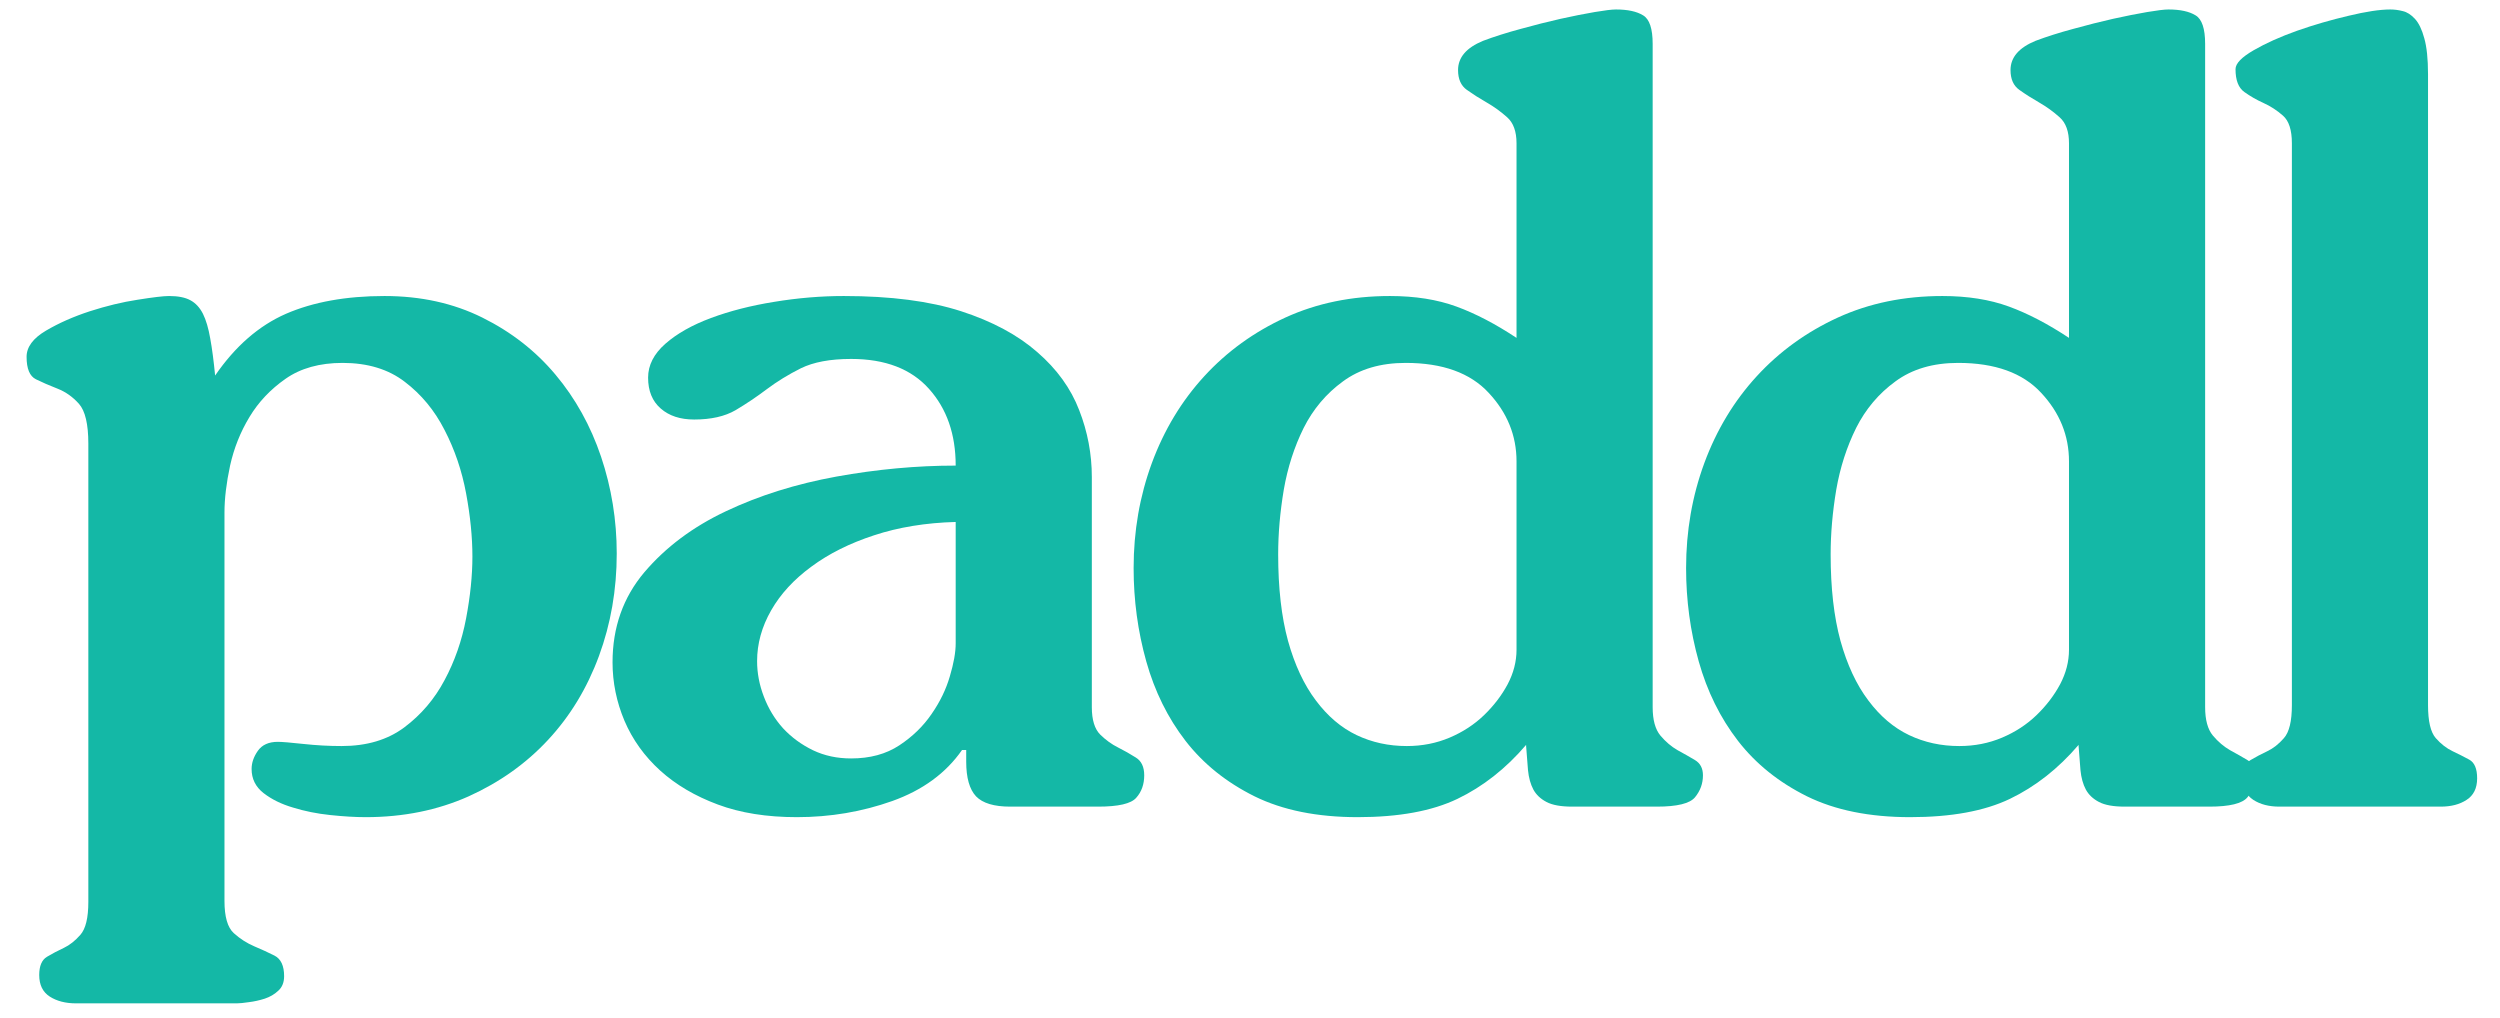
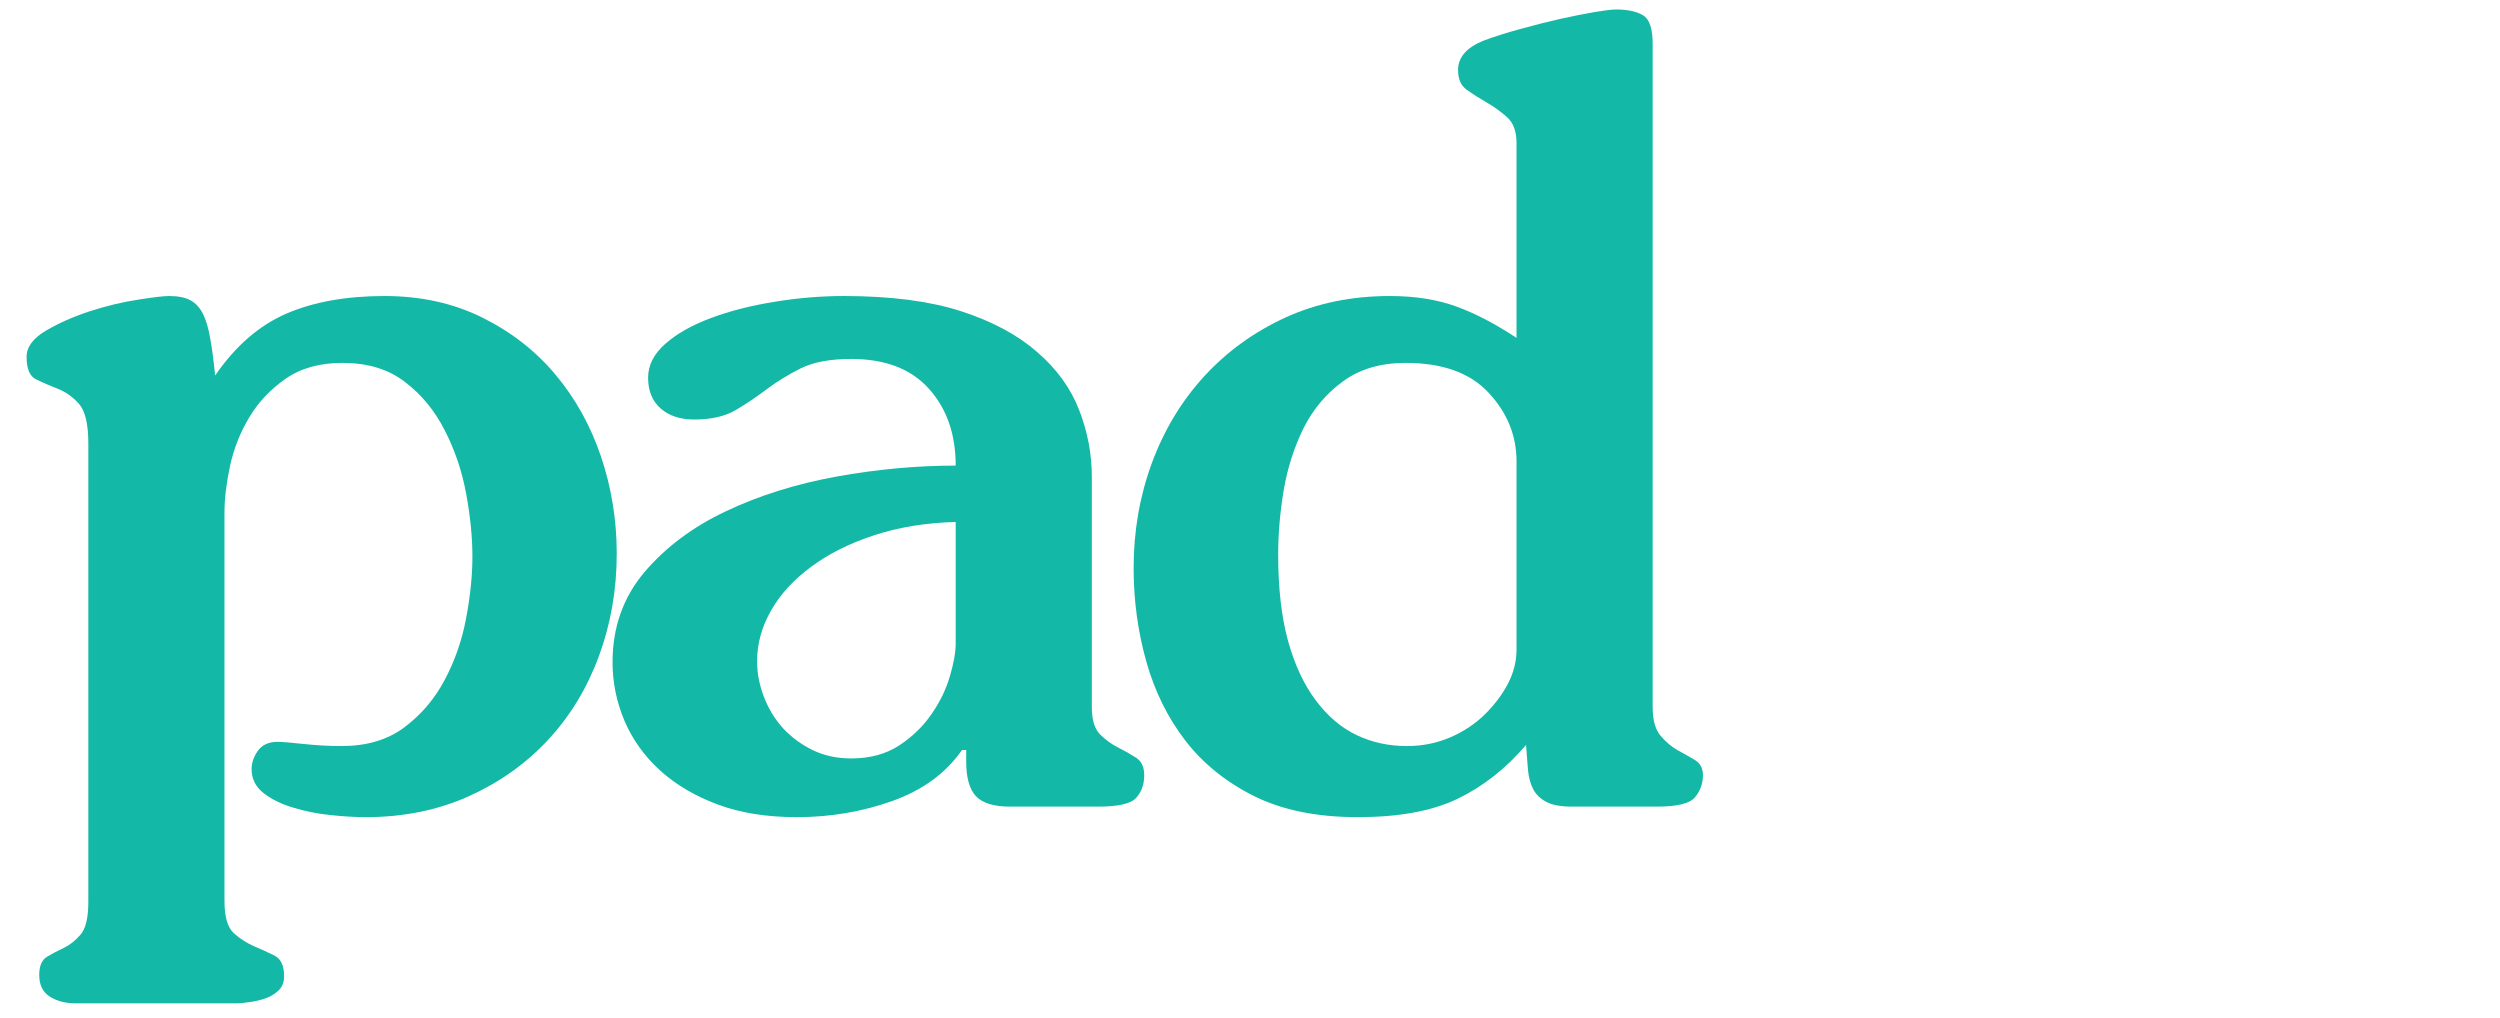
<svg xmlns="http://www.w3.org/2000/svg" viewBox="0 0 167 68" preserveAspectRatio="xMidYMid meet">
  <defs>
    <clipPath id="d60ff9d8d7">
      <path d="M 75 0.52 L 114 0.52 L 114 55 L 75 55 Z M 75 0.52" clip-rule="nonzero" />
    </clipPath>
    <clipPath id="7f4db3ee47">
-       <path d="M 112 0.52 L 151 0.52 L 151 55 L 112 55 Z M 112 0.52" clip-rule="nonzero" />
-     </clipPath>
+       </clipPath>
    <clipPath id="7f20f54f69">
      <path d="M 149 0.52 L 166 0.52 L 166 54 L 149 54 Z M 149 0.52" clip-rule="nonzero" />
    </clipPath>
    <clipPath id="ebd560af73">
      <rect x="0" width="167" y="0" height="72" />
    </clipPath>
  </defs>
  <g transform="matrix(1, 0, 0, 1, 0, 0)">
    <g clip-path="url(#ebd560af73)">
      <g fill="#14b8a6" fill-opacity="1">
        <g transform="translate(0.245, 53.883)">
          <g>
            <path d="M 1.531 -30.047 C 1.531 -30.703 1.961 -31.285 2.828 -31.797 C 3.691 -32.305 4.672 -32.738 5.766 -33.094 C 6.859 -33.445 7.914 -33.703 8.938 -33.859 C 9.969 -34.023 10.672 -34.109 11.047 -34.109 C 11.648 -34.109 12.125 -34.016 12.469 -33.828 C 12.82 -33.641 13.102 -33.336 13.312 -32.922 C 13.52 -32.504 13.68 -31.957 13.797 -31.281 C 13.922 -30.602 14.031 -29.773 14.125 -28.797 C 15.469 -30.754 17.047 -32.129 18.859 -32.922 C 20.68 -33.711 22.875 -34.109 25.438 -34.109 C 27.863 -34.109 30.039 -33.629 31.969 -32.672 C 33.906 -31.711 35.535 -30.441 36.859 -28.859 C 38.191 -27.273 39.207 -25.445 39.906 -23.375 C 40.602 -21.301 40.953 -19.145 40.953 -16.906 C 40.953 -14.488 40.555 -12.207 39.766 -10.062 C 38.973 -7.914 37.844 -6.051 36.375 -4.469 C 34.906 -2.883 33.133 -1.625 31.062 -0.688 C 28.988 0.238 26.695 0.703 24.188 0.703 C 23.488 0.703 22.695 0.656 21.812 0.562 C 20.926 0.469 20.098 0.301 19.328 0.062 C 18.555 -0.164 17.898 -0.488 17.359 -0.906 C 16.828 -1.32 16.562 -1.859 16.562 -2.516 C 16.562 -2.93 16.703 -3.336 16.984 -3.734 C 17.266 -4.129 17.707 -4.328 18.312 -4.328 C 18.594 -4.328 19.16 -4.281 20.016 -4.188 C 20.879 -4.094 21.734 -4.047 22.578 -4.047 C 24.254 -4.047 25.648 -4.461 26.766 -5.297 C 27.891 -6.141 28.785 -7.191 29.453 -8.453 C 30.129 -9.711 30.609 -11.086 30.891 -12.578 C 31.172 -14.066 31.312 -15.441 31.312 -16.703 C 31.312 -18.004 31.172 -19.41 30.891 -20.922 C 30.609 -22.441 30.129 -23.852 29.453 -25.156 C 28.785 -26.469 27.898 -27.539 26.797 -28.375 C 25.703 -29.219 24.316 -29.641 22.641 -29.641 C 21.109 -29.641 19.836 -29.285 18.828 -28.578 C 17.828 -27.879 17.023 -27.031 16.422 -26.031 C 15.816 -25.031 15.383 -23.945 15.125 -22.781 C 14.875 -21.613 14.75 -20.566 14.75 -19.641 L 14.75 6.297 C 14.75 7.359 14.957 8.078 15.375 8.453 C 15.789 8.828 16.242 9.117 16.734 9.328 C 17.223 9.535 17.676 9.742 18.094 9.953 C 18.52 10.172 18.734 10.629 18.734 11.328 C 18.734 11.742 18.602 12.066 18.344 12.297 C 18.094 12.535 17.789 12.711 17.438 12.828 C 17.082 12.941 16.727 13.02 16.375 13.062 C 16.031 13.113 15.766 13.141 15.578 13.141 L 4.828 13.141 C 4.129 13.141 3.547 12.988 3.078 12.688 C 2.609 12.383 2.375 11.906 2.375 11.25 C 2.375 10.645 2.547 10.238 2.891 10.031 C 3.242 9.82 3.617 9.625 4.016 9.438 C 4.41 9.25 4.781 8.957 5.125 8.562 C 5.477 8.164 5.656 7.43 5.656 6.359 L 5.656 -24.25 C 5.656 -25.551 5.445 -26.438 5.031 -26.906 C 4.613 -27.375 4.133 -27.711 3.594 -27.922 C 3.062 -28.129 2.582 -28.336 2.156 -28.547 C 1.738 -28.754 1.531 -29.254 1.531 -30.047 Z M 1.531 -30.047" />
          </g>
        </g>
      </g>
      <g fill="#14b8a6" fill-opacity="1">
        <g transform="translate(39.246, 53.883)">
          <g>
            <path d="M 24.594 -19.016 C 22.594 -18.961 20.773 -18.664 19.141 -18.125 C 17.516 -17.594 16.117 -16.895 14.953 -16.031 C 13.785 -15.176 12.891 -14.203 12.266 -13.109 C 11.641 -12.016 11.328 -10.883 11.328 -9.719 C 11.328 -8.926 11.477 -8.133 11.781 -7.344 C 12.082 -6.551 12.508 -5.848 13.062 -5.234 C 13.625 -4.629 14.289 -4.141 15.062 -3.766 C 15.832 -3.398 16.68 -3.219 17.609 -3.219 C 18.867 -3.219 19.941 -3.508 20.828 -4.094 C 21.711 -4.676 22.43 -5.375 22.984 -6.188 C 23.547 -7 23.953 -7.836 24.203 -8.703 C 24.461 -9.566 24.594 -10.301 24.594 -10.906 Z M 4.047 -28.656 C 4.047 -29.488 4.43 -30.242 5.203 -30.922 C 5.973 -31.598 6.988 -32.172 8.25 -32.641 C 9.508 -33.109 10.914 -33.469 12.469 -33.719 C 14.031 -33.977 15.582 -34.109 17.125 -34.109 C 20.25 -34.109 22.859 -33.77 24.953 -33.094 C 27.047 -32.414 28.742 -31.504 30.047 -30.359 C 31.359 -29.223 32.289 -27.93 32.844 -26.484 C 33.406 -25.047 33.688 -23.555 33.688 -22.016 L 33.688 -6.641 C 33.688 -5.797 33.875 -5.188 34.25 -4.812 C 34.625 -4.445 35.02 -4.16 35.438 -3.953 C 35.852 -3.742 36.25 -3.52 36.625 -3.281 C 37 -3.051 37.188 -2.656 37.188 -2.094 C 37.188 -1.488 37.008 -0.988 36.656 -0.594 C 36.312 -0.195 35.461 0 34.109 0 L 28.234 0 C 27.16 0 26.398 -0.227 25.953 -0.688 C 25.516 -1.156 25.297 -1.926 25.297 -3 L 25.297 -3.781 L 25.016 -3.781 C 23.941 -2.238 22.391 -1.102 20.359 -0.375 C 18.336 0.344 16.211 0.703 13.984 0.703 C 11.973 0.703 10.211 0.422 8.703 -0.141 C 7.191 -0.703 5.91 -1.457 4.859 -2.406 C 3.805 -3.363 3.008 -4.473 2.469 -5.734 C 1.938 -6.992 1.672 -8.297 1.672 -9.641 C 1.672 -11.973 2.379 -13.977 3.797 -15.656 C 5.223 -17.332 7.039 -18.691 9.25 -19.734 C 11.469 -20.785 13.926 -21.555 16.625 -22.047 C 19.332 -22.535 21.988 -22.781 24.594 -22.781 C 24.594 -24.875 24 -26.582 22.812 -27.906 C 21.625 -29.238 19.891 -29.906 17.609 -29.906 C 16.211 -29.906 15.094 -29.695 14.25 -29.281 C 13.414 -28.863 12.66 -28.398 11.984 -27.891 C 11.305 -27.379 10.609 -26.91 9.891 -26.484 C 9.172 -26.066 8.25 -25.859 7.125 -25.859 C 6.195 -25.859 5.453 -26.102 4.891 -26.594 C 4.328 -27.082 4.047 -27.77 4.047 -28.656 Z M 4.047 -28.656" />
          </g>
        </g>
      </g>
      <g clip-path="url(#d60ff9d8d7)">
        <g fill="#14b8a6" fill-opacity="1">
          <g transform="translate(74.054, 53.883)">
            <g>
              <path d="M 19.844 -29.641 C 18.164 -29.641 16.77 -29.227 15.656 -28.406 C 14.539 -27.594 13.664 -26.555 13.031 -25.297 C 12.406 -24.035 11.961 -22.66 11.703 -21.172 C 11.453 -19.68 11.328 -18.238 11.328 -16.844 C 11.328 -14.602 11.547 -12.68 11.984 -11.078 C 12.43 -9.473 13.051 -8.145 13.844 -7.094 C 14.633 -6.039 15.539 -5.27 16.562 -4.781 C 17.594 -4.289 18.711 -4.047 19.922 -4.047 C 20.941 -4.047 21.895 -4.234 22.781 -4.609 C 23.664 -4.984 24.43 -5.484 25.078 -6.109 C 25.734 -6.742 26.258 -7.43 26.656 -8.172 C 27.051 -8.922 27.25 -9.691 27.25 -10.484 L 27.25 -23.062 C 27.25 -24.789 26.629 -26.316 25.391 -27.641 C 24.16 -28.973 22.312 -29.641 19.844 -29.641 Z M 23.344 -49.203 C 23.344 -50.047 23.898 -50.695 25.016 -51.156 C 25.766 -51.438 26.602 -51.703 27.531 -51.953 C 28.469 -52.211 29.352 -52.438 30.188 -52.625 C 31.031 -52.812 31.789 -52.961 32.469 -53.078 C 33.145 -53.191 33.617 -53.25 33.891 -53.25 C 34.68 -53.25 35.285 -53.117 35.703 -52.859 C 36.129 -52.609 36.344 -51.973 36.344 -50.953 L 36.344 -6.641 C 36.344 -5.797 36.516 -5.164 36.859 -4.75 C 37.211 -4.332 37.598 -4.004 38.016 -3.766 C 38.441 -3.535 38.828 -3.316 39.172 -3.109 C 39.523 -2.898 39.703 -2.562 39.703 -2.094 C 39.703 -1.539 39.523 -1.051 39.172 -0.625 C 38.828 -0.207 37.977 0 36.625 0 L 30.969 0 C 30.219 0 29.645 -0.102 29.25 -0.312 C 28.852 -0.52 28.562 -0.797 28.375 -1.141 C 28.188 -1.492 28.066 -1.926 28.016 -2.438 C 27.973 -2.957 27.93 -3.492 27.891 -4.047 L 27.891 -4.125 C 26.535 -2.539 25.004 -1.336 23.297 -0.516 C 21.598 0.297 19.379 0.703 16.641 0.703 C 13.93 0.703 11.633 0.238 9.75 -0.688 C 7.863 -1.625 6.328 -2.859 5.141 -4.391 C 3.953 -5.93 3.078 -7.703 2.516 -9.703 C 1.953 -11.711 1.672 -13.789 1.672 -15.938 C 1.672 -18.406 2.078 -20.742 2.891 -22.953 C 3.711 -25.172 4.879 -27.102 6.391 -28.75 C 7.91 -30.406 9.719 -31.711 11.812 -32.672 C 13.906 -33.629 16.234 -34.109 18.797 -34.109 C 20.473 -34.109 21.953 -33.875 23.234 -33.406 C 24.516 -32.938 25.852 -32.238 27.25 -31.312 L 27.25 -44.312 C 27.25 -45.102 27.039 -45.68 26.625 -46.047 C 26.207 -46.422 25.754 -46.75 25.266 -47.031 C 24.773 -47.312 24.332 -47.594 23.938 -47.875 C 23.539 -48.156 23.344 -48.598 23.344 -49.203 Z M 23.344 -49.203" />
            </g>
          </g>
        </g>
      </g>
      <g clip-path="url(#7f4db3ee47)">
        <g fill="#14b8a6" fill-opacity="1">
          <g transform="translate(110.959, 53.883)">
            <g>
              <path d="M 19.844 -29.641 C 18.164 -29.641 16.77 -29.227 15.656 -28.406 C 14.539 -27.594 13.664 -26.555 13.031 -25.297 C 12.406 -24.035 11.961 -22.66 11.703 -21.172 C 11.453 -19.68 11.328 -18.238 11.328 -16.844 C 11.328 -14.602 11.547 -12.68 11.984 -11.078 C 12.43 -9.473 13.051 -8.145 13.844 -7.094 C 14.633 -6.039 15.539 -5.27 16.562 -4.781 C 17.594 -4.289 18.711 -4.047 19.922 -4.047 C 20.941 -4.047 21.895 -4.234 22.781 -4.609 C 23.664 -4.984 24.43 -5.484 25.078 -6.109 C 25.734 -6.742 26.258 -7.43 26.656 -8.172 C 27.051 -8.922 27.25 -9.691 27.25 -10.484 L 27.25 -23.062 C 27.25 -24.789 26.629 -26.316 25.391 -27.641 C 24.16 -28.973 22.312 -29.641 19.844 -29.641 Z M 23.344 -49.203 C 23.344 -50.047 23.898 -50.695 25.016 -51.156 C 25.766 -51.438 26.602 -51.703 27.531 -51.953 C 28.469 -52.211 29.352 -52.438 30.188 -52.625 C 31.031 -52.812 31.789 -52.961 32.469 -53.078 C 33.145 -53.191 33.617 -53.25 33.891 -53.25 C 34.68 -53.25 35.285 -53.117 35.703 -52.859 C 36.129 -52.609 36.344 -51.973 36.344 -50.953 L 36.344 -6.641 C 36.344 -5.797 36.516 -5.164 36.859 -4.75 C 37.211 -4.332 37.598 -4.004 38.016 -3.766 C 38.441 -3.535 38.828 -3.316 39.172 -3.109 C 39.523 -2.898 39.703 -2.562 39.703 -2.094 C 39.703 -1.539 39.523 -1.051 39.172 -0.625 C 38.828 -0.207 37.977 0 36.625 0 L 30.969 0 C 30.219 0 29.645 -0.102 29.25 -0.312 C 28.852 -0.52 28.562 -0.797 28.375 -1.141 C 28.188 -1.492 28.066 -1.926 28.016 -2.438 C 27.973 -2.957 27.93 -3.492 27.891 -4.047 L 27.891 -4.125 C 26.535 -2.539 25.004 -1.336 23.297 -0.516 C 21.598 0.297 19.379 0.703 16.641 0.703 C 13.93 0.703 11.633 0.238 9.75 -0.688 C 7.863 -1.625 6.328 -2.859 5.141 -4.391 C 3.953 -5.93 3.078 -7.703 2.516 -9.703 C 1.953 -11.711 1.672 -13.789 1.672 -15.938 C 1.672 -18.406 2.078 -20.742 2.891 -22.953 C 3.711 -25.172 4.879 -27.102 6.391 -28.75 C 7.91 -30.406 9.719 -31.711 11.812 -32.672 C 13.906 -33.629 16.234 -34.109 18.797 -34.109 C 20.473 -34.109 21.953 -33.875 23.234 -33.406 C 24.516 -32.938 25.852 -32.238 27.25 -31.312 L 27.25 -44.312 C 27.25 -45.102 27.039 -45.68 26.625 -46.047 C 26.207 -46.422 25.754 -46.75 25.266 -47.031 C 24.773 -47.312 24.332 -47.594 23.938 -47.875 C 23.539 -48.156 23.344 -48.598 23.344 -49.203 Z M 23.344 -49.203" />
            </g>
          </g>
        </g>
      </g>
      <g clip-path="url(#7f20f54f69)">
        <g fill="#14b8a6" fill-opacity="1">
          <g transform="translate(147.864, 53.883)">
            <g>
-               <path d="M 1.469 -49.266 C 1.469 -49.641 1.875 -50.062 2.688 -50.531 C 3.5 -51 4.461 -51.43 5.578 -51.828 C 6.703 -52.223 7.848 -52.555 9.016 -52.828 C 10.18 -53.109 11.113 -53.25 11.812 -53.25 C 12.094 -53.25 12.367 -53.211 12.641 -53.141 C 12.922 -53.078 13.191 -52.906 13.453 -52.625 C 13.711 -52.344 13.922 -51.91 14.078 -51.328 C 14.242 -50.754 14.328 -49.953 14.328 -48.922 L 14.328 -6.781 C 14.328 -5.707 14.5 -4.973 14.844 -4.578 C 15.195 -4.18 15.57 -3.891 15.969 -3.703 C 16.363 -3.516 16.734 -3.328 17.078 -3.141 C 17.43 -2.953 17.609 -2.535 17.609 -1.891 C 17.609 -1.234 17.375 -0.754 16.906 -0.453 C 16.445 -0.148 15.867 0 15.172 0 L 4.406 0 C 3.707 0 3.125 -0.148 2.656 -0.453 C 2.188 -0.754 1.953 -1.234 1.953 -1.891 C 1.953 -2.492 2.125 -2.898 2.469 -3.109 C 2.82 -3.316 3.195 -3.516 3.594 -3.703 C 3.988 -3.891 4.359 -4.18 4.703 -4.578 C 5.055 -4.973 5.234 -5.707 5.234 -6.781 L 5.234 -44.312 C 5.234 -45.195 5.035 -45.812 4.641 -46.156 C 4.242 -46.508 3.812 -46.789 3.344 -47 C 2.883 -47.207 2.457 -47.453 2.062 -47.734 C 1.664 -48.016 1.469 -48.523 1.469 -49.266 Z M 1.469 -49.266" />
-             </g>
+               </g>
          </g>
        </g>
      </g>
    </g>
  </g>
</svg>